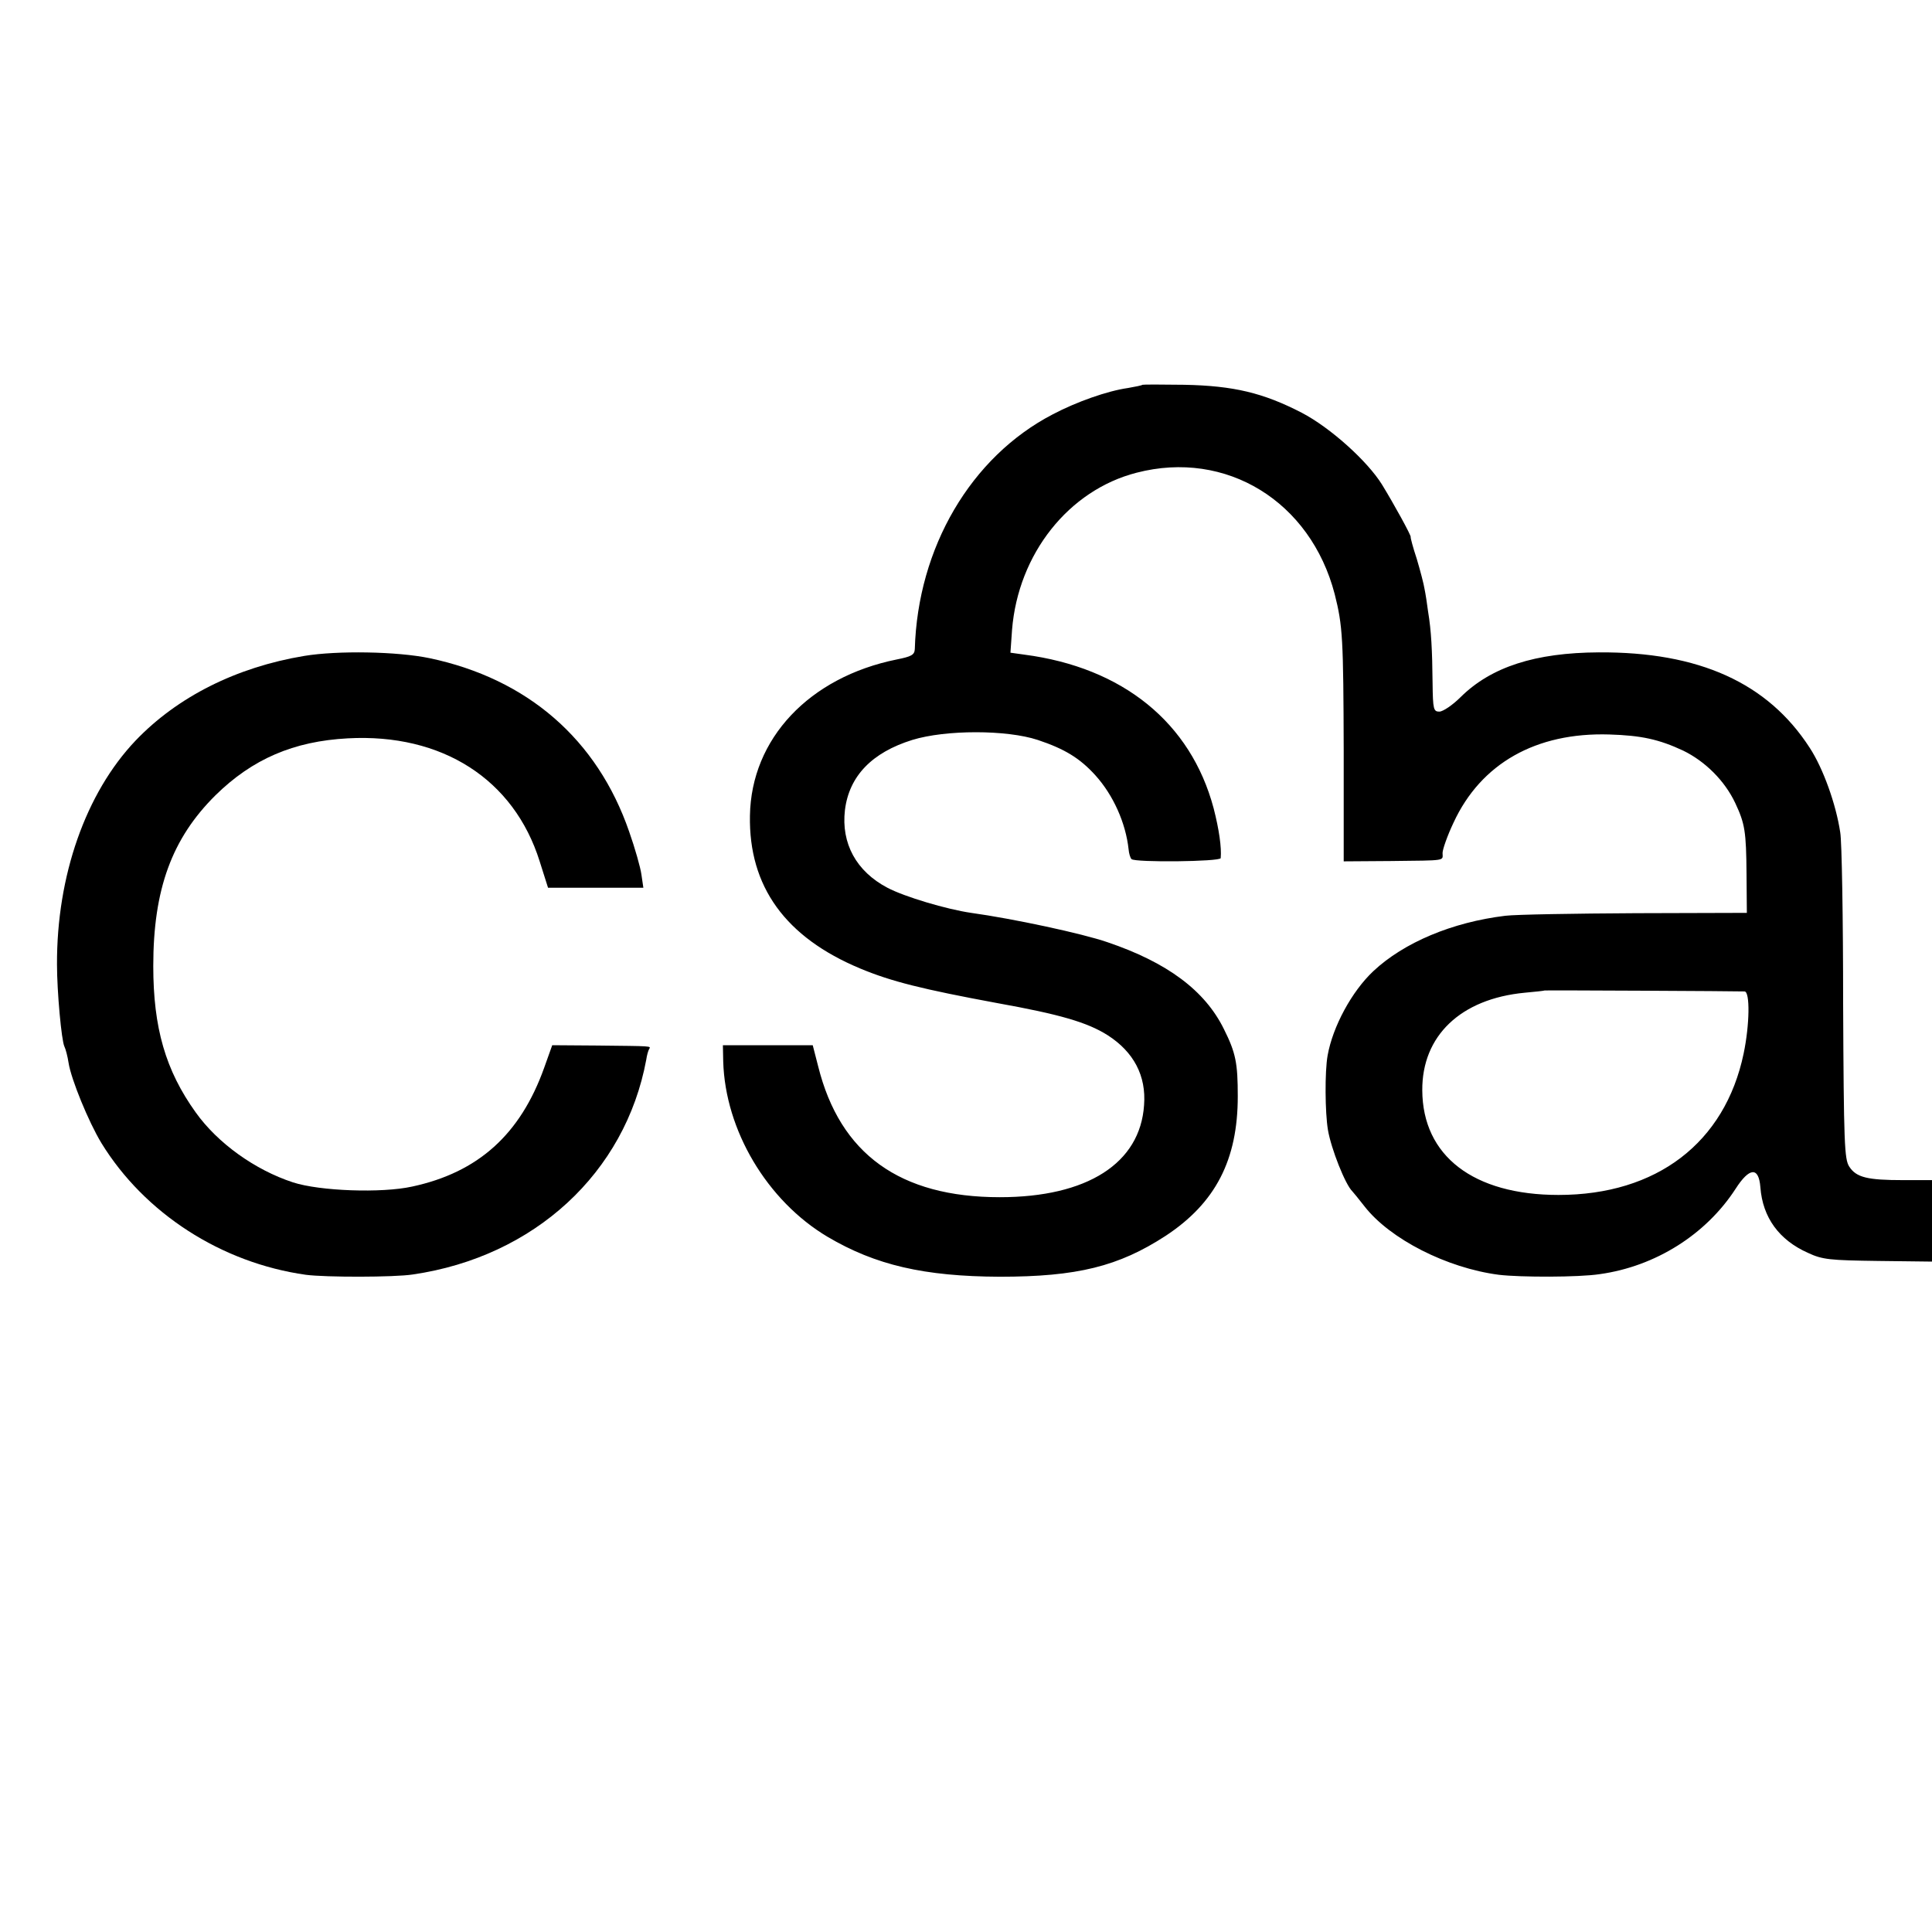
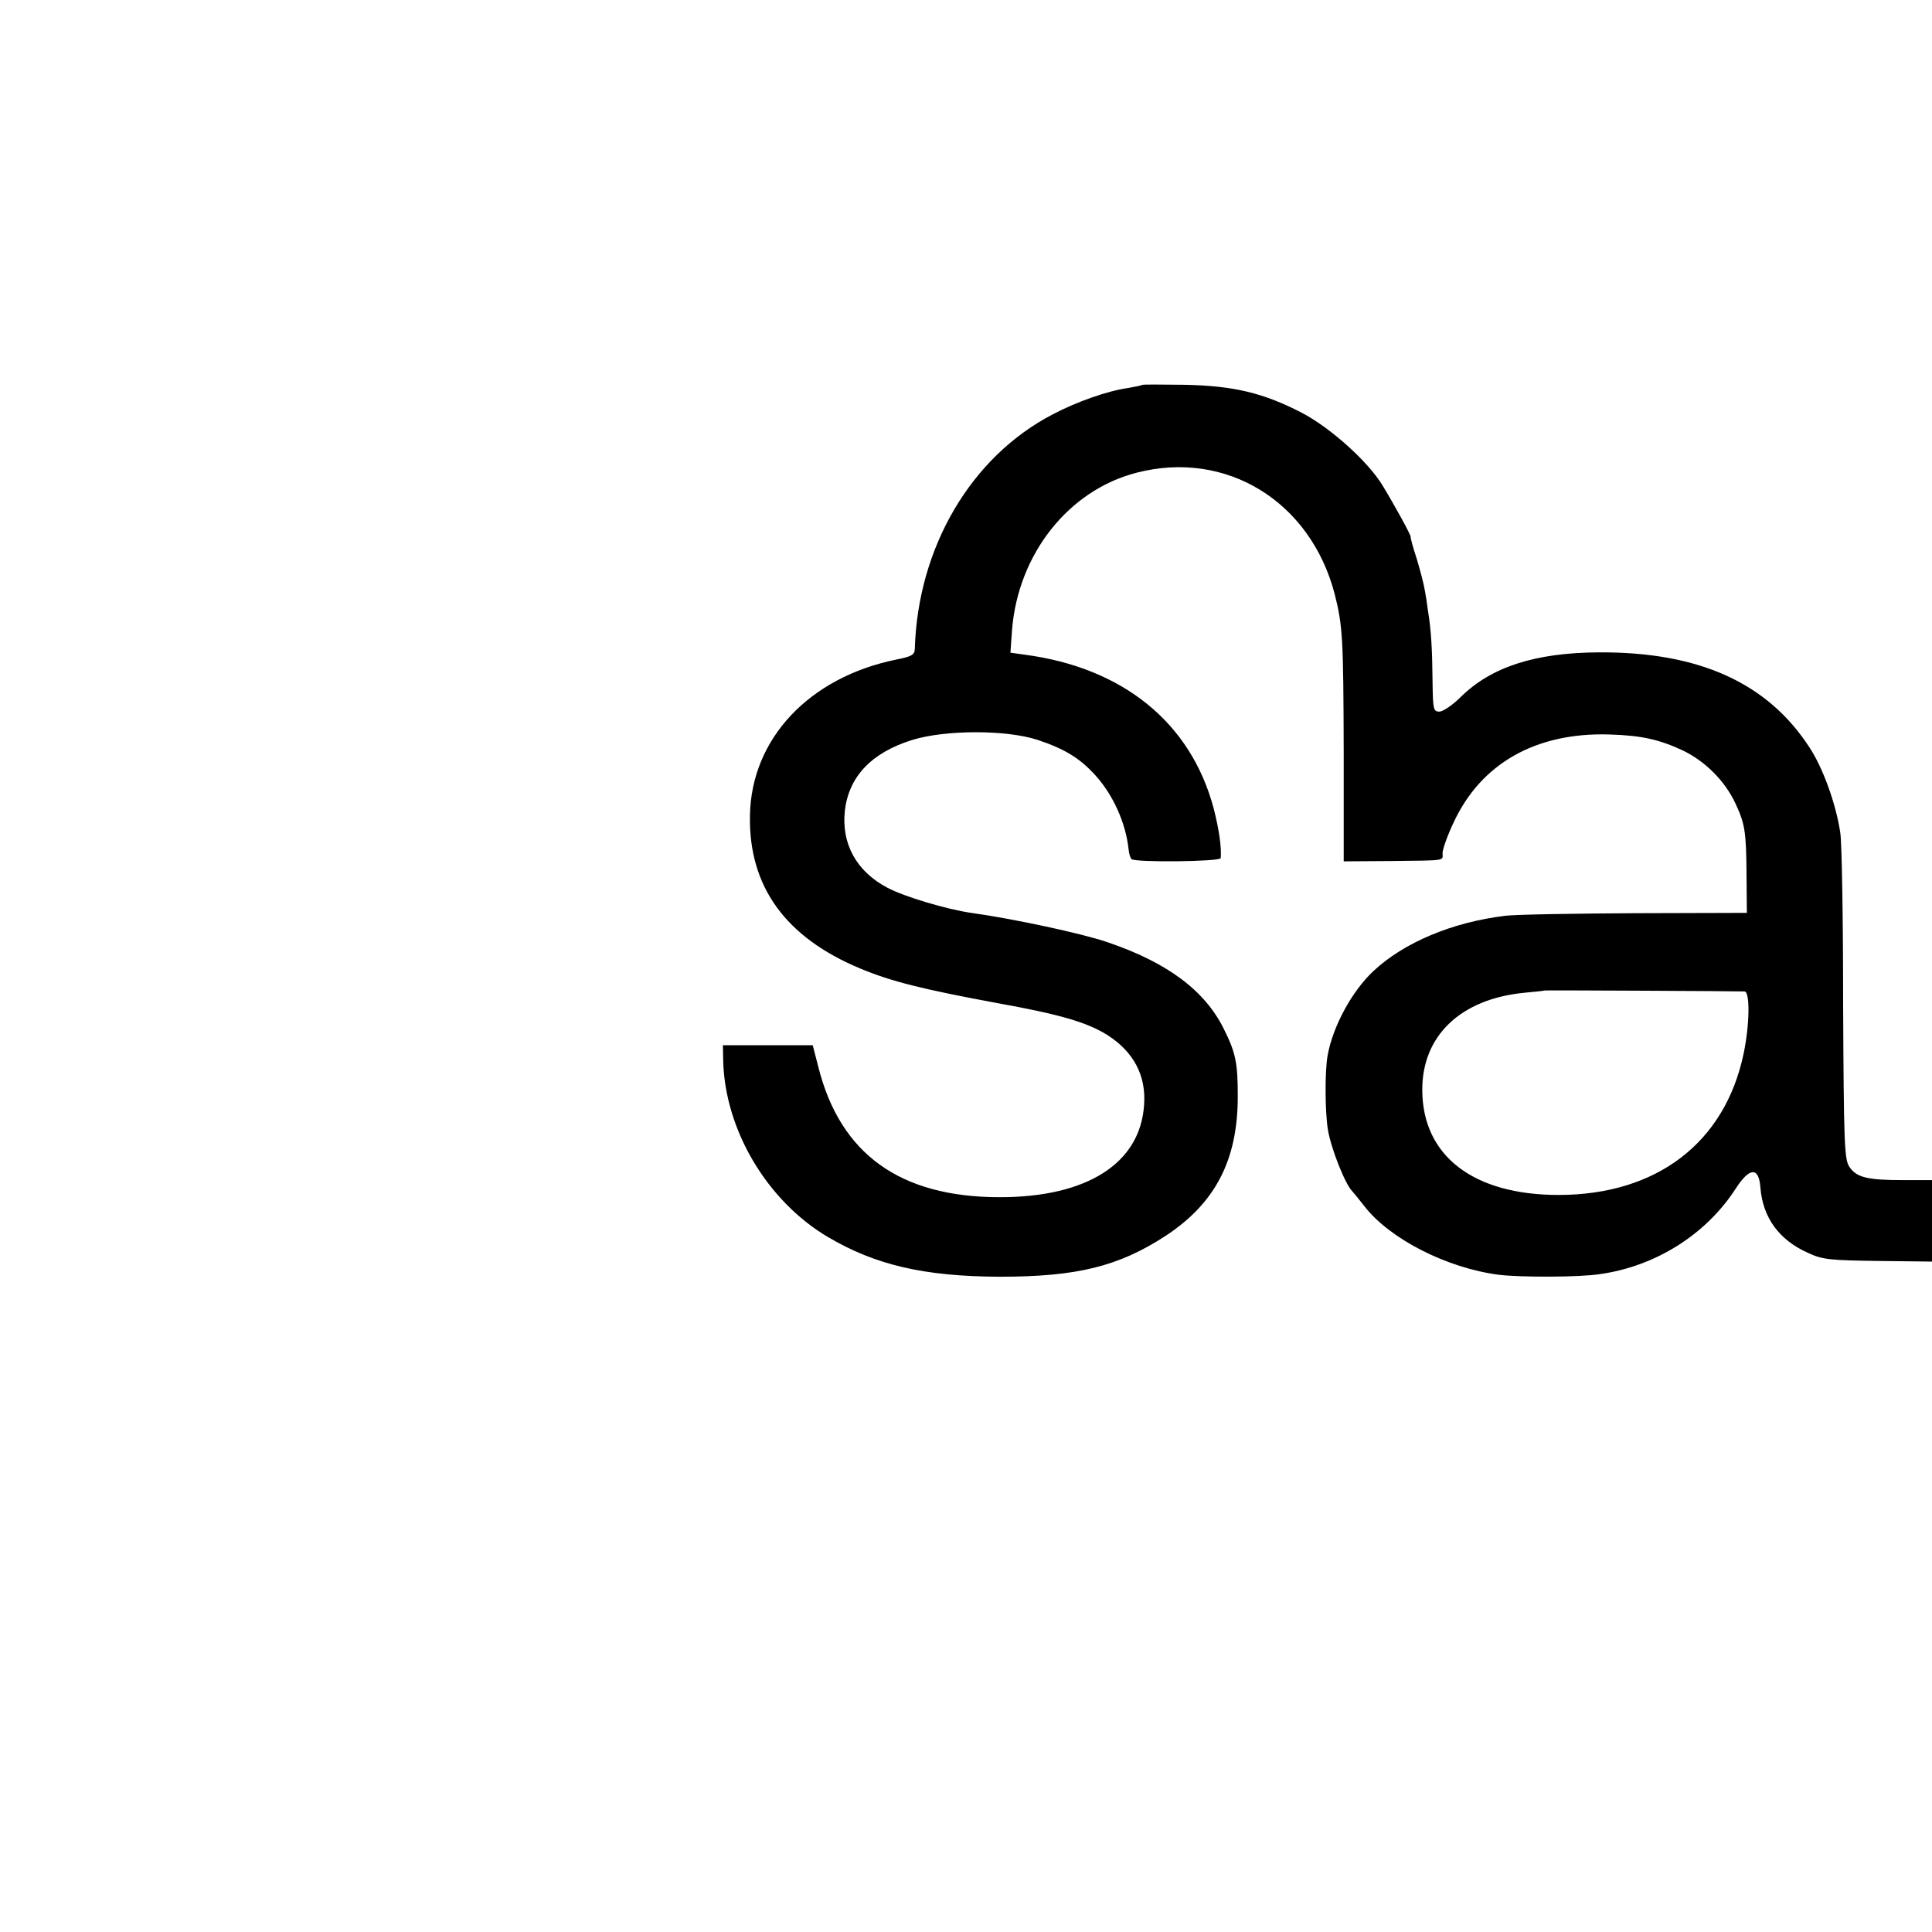
<svg xmlns="http://www.w3.org/2000/svg" version="1.0" width="600pt" height="600pt" viewBox="0 0 600 600" preserveAspectRatio="xMidYMid meet">
  <g transform="translate(0,600) scale(0.1,-0.1)" fill="#000000" stroke="none">
    <path d="M3548 4805 c-2 -2 -22 -6 -45 -10 -64 -9 -160 -43 -234 -82 -254 -132 -419 -414 -428 -729 -1 -18 -11 -23 -56 -32 -272 -55 -452 -246 -456 -485 -4 -220 110 -378 343 -475 96 -40 192 -64 424 -107 195 -35 281 -60 344 -100 81 -52 120 -126 113 -217 -12 -181 -177 -286 -448 -286 -310 0 -496 134 -564 406 l-17 66 -140 0 -139 0 1 -50 c6 -214 136 -433 324 -545 149 -88 300 -123 535 -124 240 0 369 32 515 127 155 102 224 236 224 433 0 103 -6 135 -43 209 -59 120 -176 207 -362 270 -78 27 -293 73 -423 91 -76 11 -207 50 -260 78 -97 51 -144 138 -132 241 13 106 84 179 209 218 104 32 293 32 390 0 84 -28 131 -57 179 -110 55 -61 94 -147 103 -230 1 -12 5 -26 9 -30 11 -11 276 -8 277 3 3 33 -5 89 -22 155 -71 266 -282 437 -588 477 l-43 6 5 71 c19 236 176 434 387 488 278 72 540 -89 615 -377 25 -99 27 -137 28 -490 l0 -340 146 1 c177 2 161 0 161 25 0 11 15 54 34 94 85 184 256 281 484 274 99 -3 154 -15 229 -50 68 -33 129 -93 162 -163 30 -64 34 -88 35 -221 l1 -120 -345 -1 c-190 -1 -372 -4 -405 -8 -165 -20 -315 -83 -410 -172 -67 -63 -126 -172 -142 -262 -9 -50 -8 -177 1 -231 10 -59 54 -170 76 -191 3 -3 20 -24 38 -47 79 -101 255 -191 417 -212 67 -8 248 -8 313 2 173 24 330 123 422 265 43 67 72 69 77 5 7 -94 58 -164 148 -204 45 -21 68 -23 218 -25 l167 -2 0 127 0 126 -89 0 c-111 0 -146 8 -168 42 -15 23 -17 71 -19 507 0 264 -4 504 -9 531 -13 87 -53 199 -95 263 -130 201 -343 298 -655 296 -197 -1 -334 -45 -429 -139 -25 -25 -55 -45 -66 -45 -18 0 -20 7 -21 88 -1 103 -4 163 -14 223 -3 24 -8 56 -11 70 -2 14 -13 56 -24 93 -12 36 -20 67 -19 68 3 3 -54 106 -89 163 -46 74 -161 177 -249 223 -120 62 -212 84 -365 87 -70 1 -128 1 -130 0z m1870 -1884 c17 -1 16 -102 -3 -193 -58 -277 -270 -439 -575 -439 -264 0 -422 121 -423 325 -1 169 119 284 318 303 33 3 61 6 62 7 1 1 600 -2 621 -3z" />
-     <path d="M945 3963 c-211 -35 -394 -127 -524 -263 -155 -163 -245 -420 -244 -695 0 -85 14 -237 23 -255 4 -8 10 -31 13 -51 8 -51 62 -183 102 -249 134 -218 372 -372 635 -409 61 -8 274 -8 332 1 378 55 660 316 725 667 2 14 6 28 9 33 6 10 11 9 -161 11 l-140 1 -25 -70 c-74 -207 -205 -325 -410 -369 -95 -21 -287 -14 -370 13 -119 39 -234 122 -302 217 -94 131 -132 263 -132 455 0 239 58 396 193 530 115 113 243 168 411 177 293 16 516 -127 596 -382 l26 -82 148 0 148 0 -6 41 c-3 22 -20 82 -38 133 -99 287 -316 475 -620 539 -101 21 -286 24 -389 7z" />
  </g>
</svg>